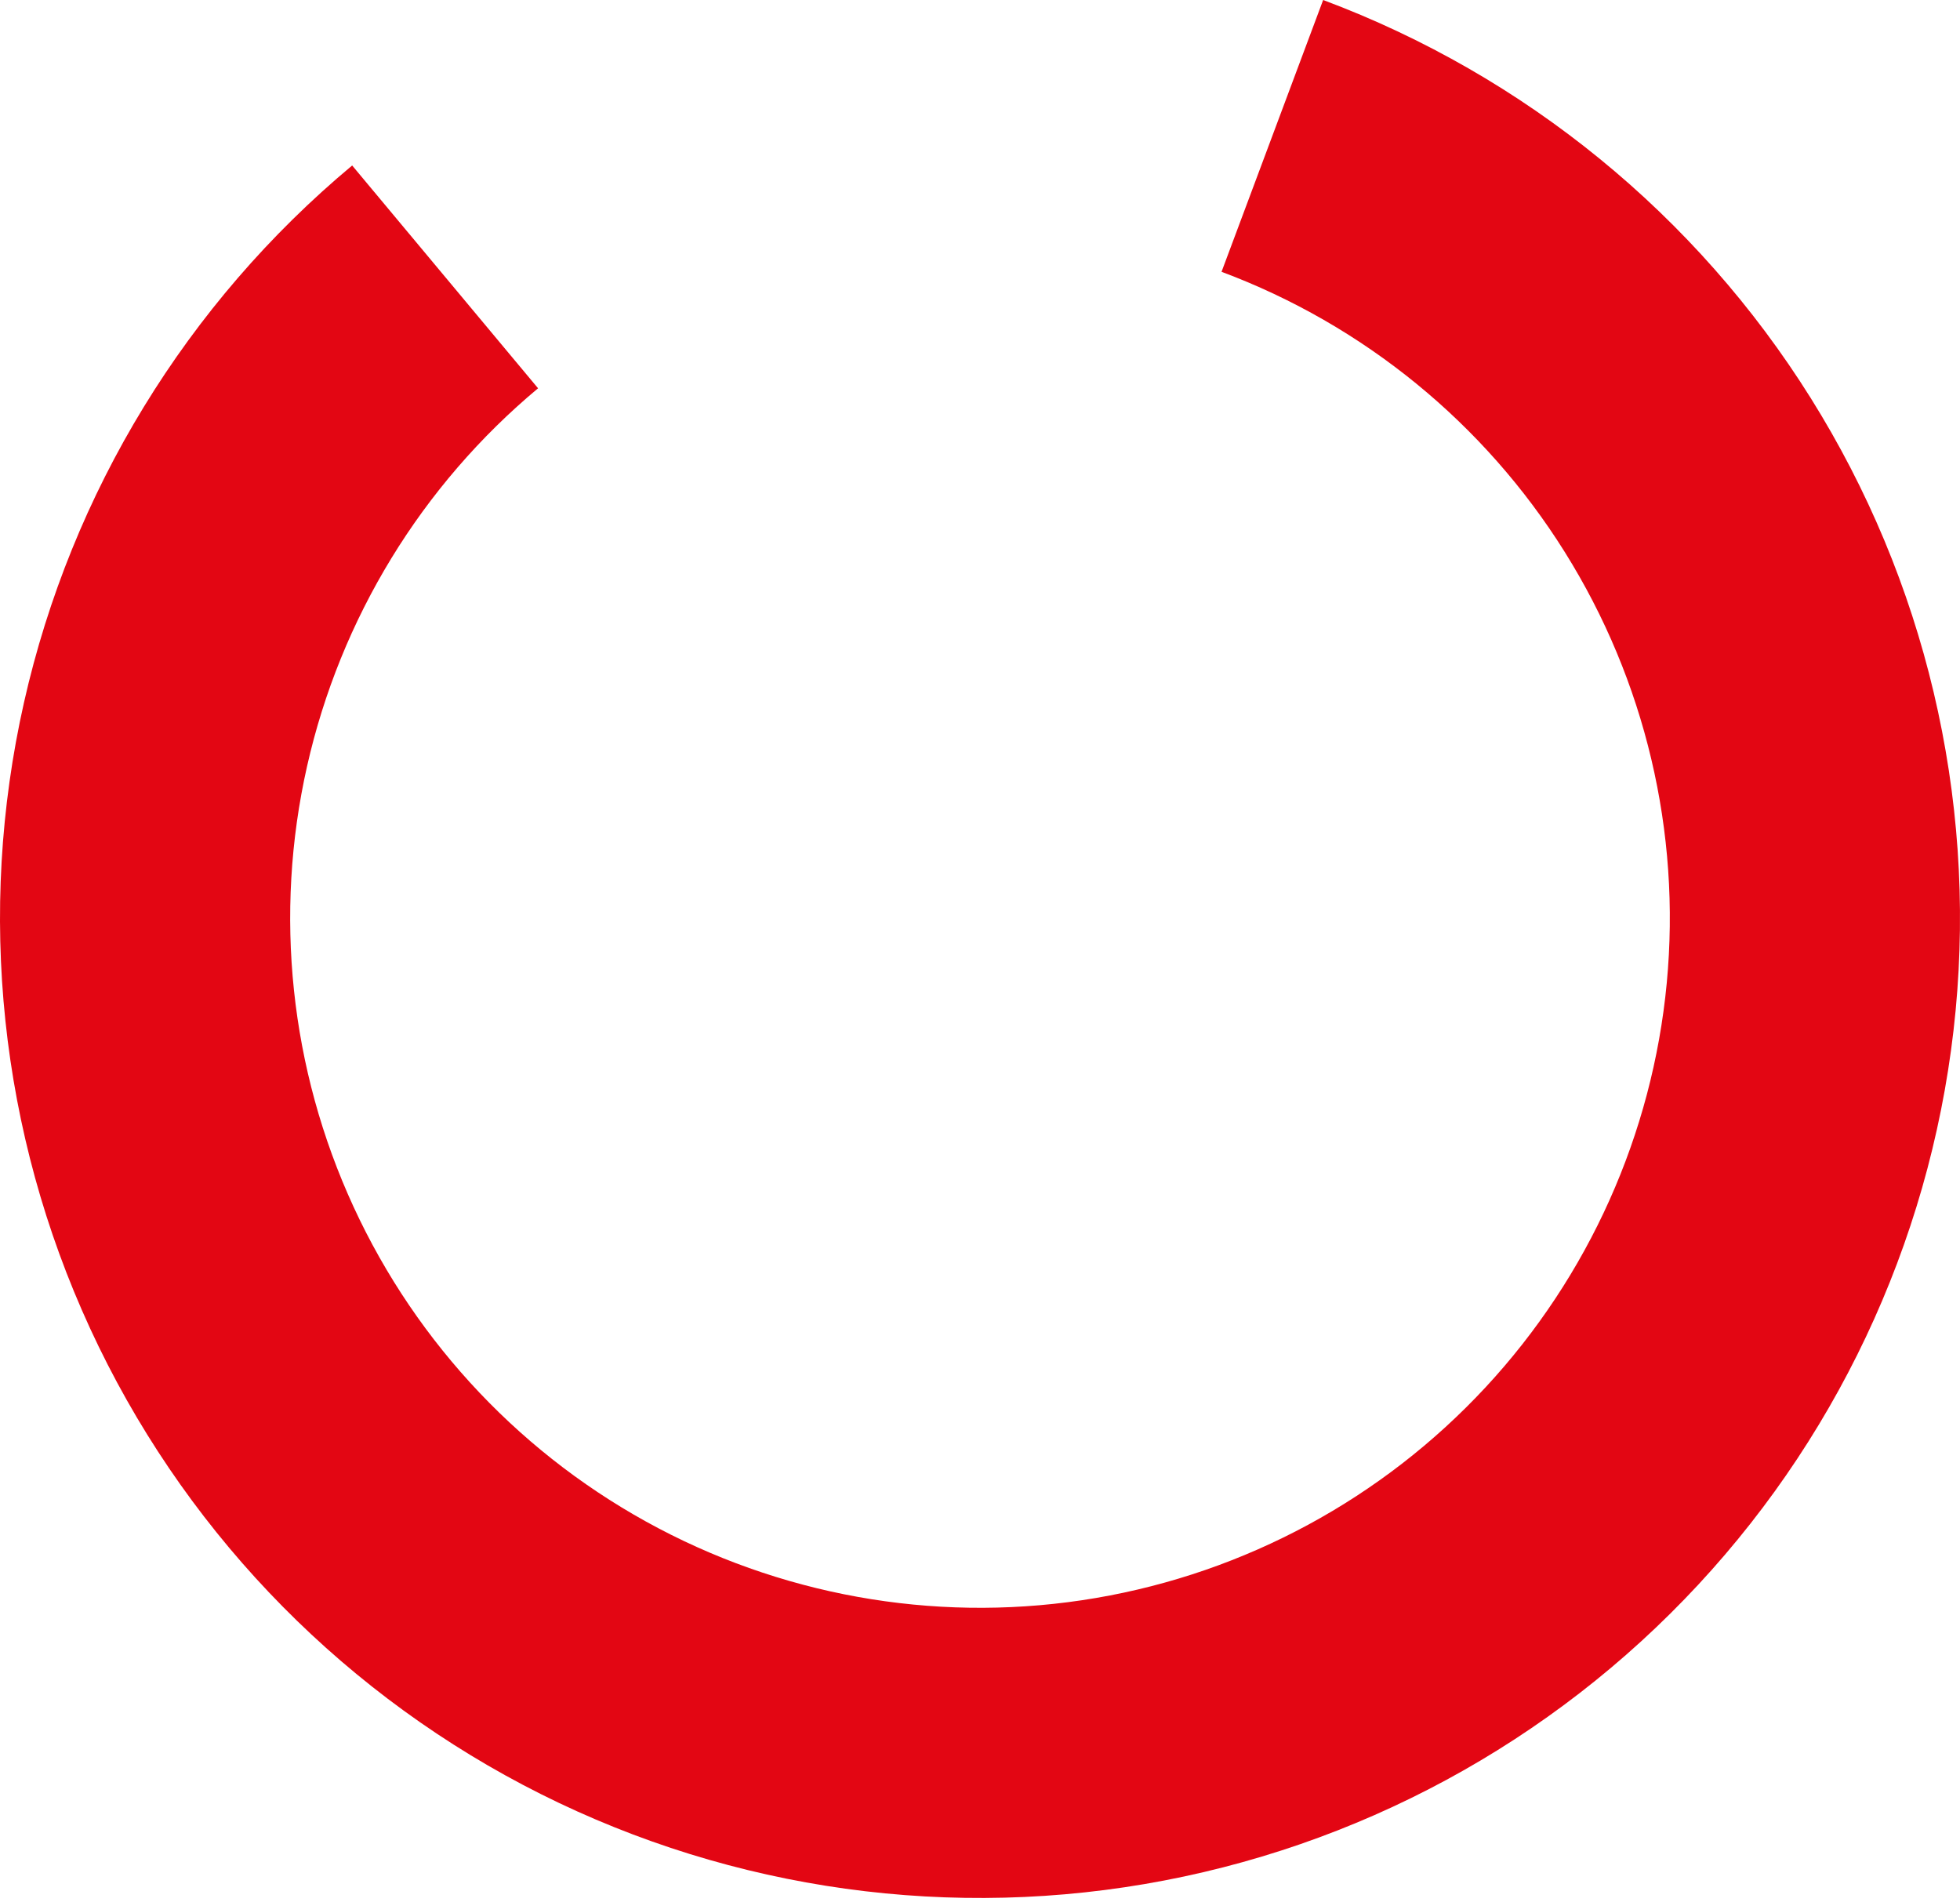
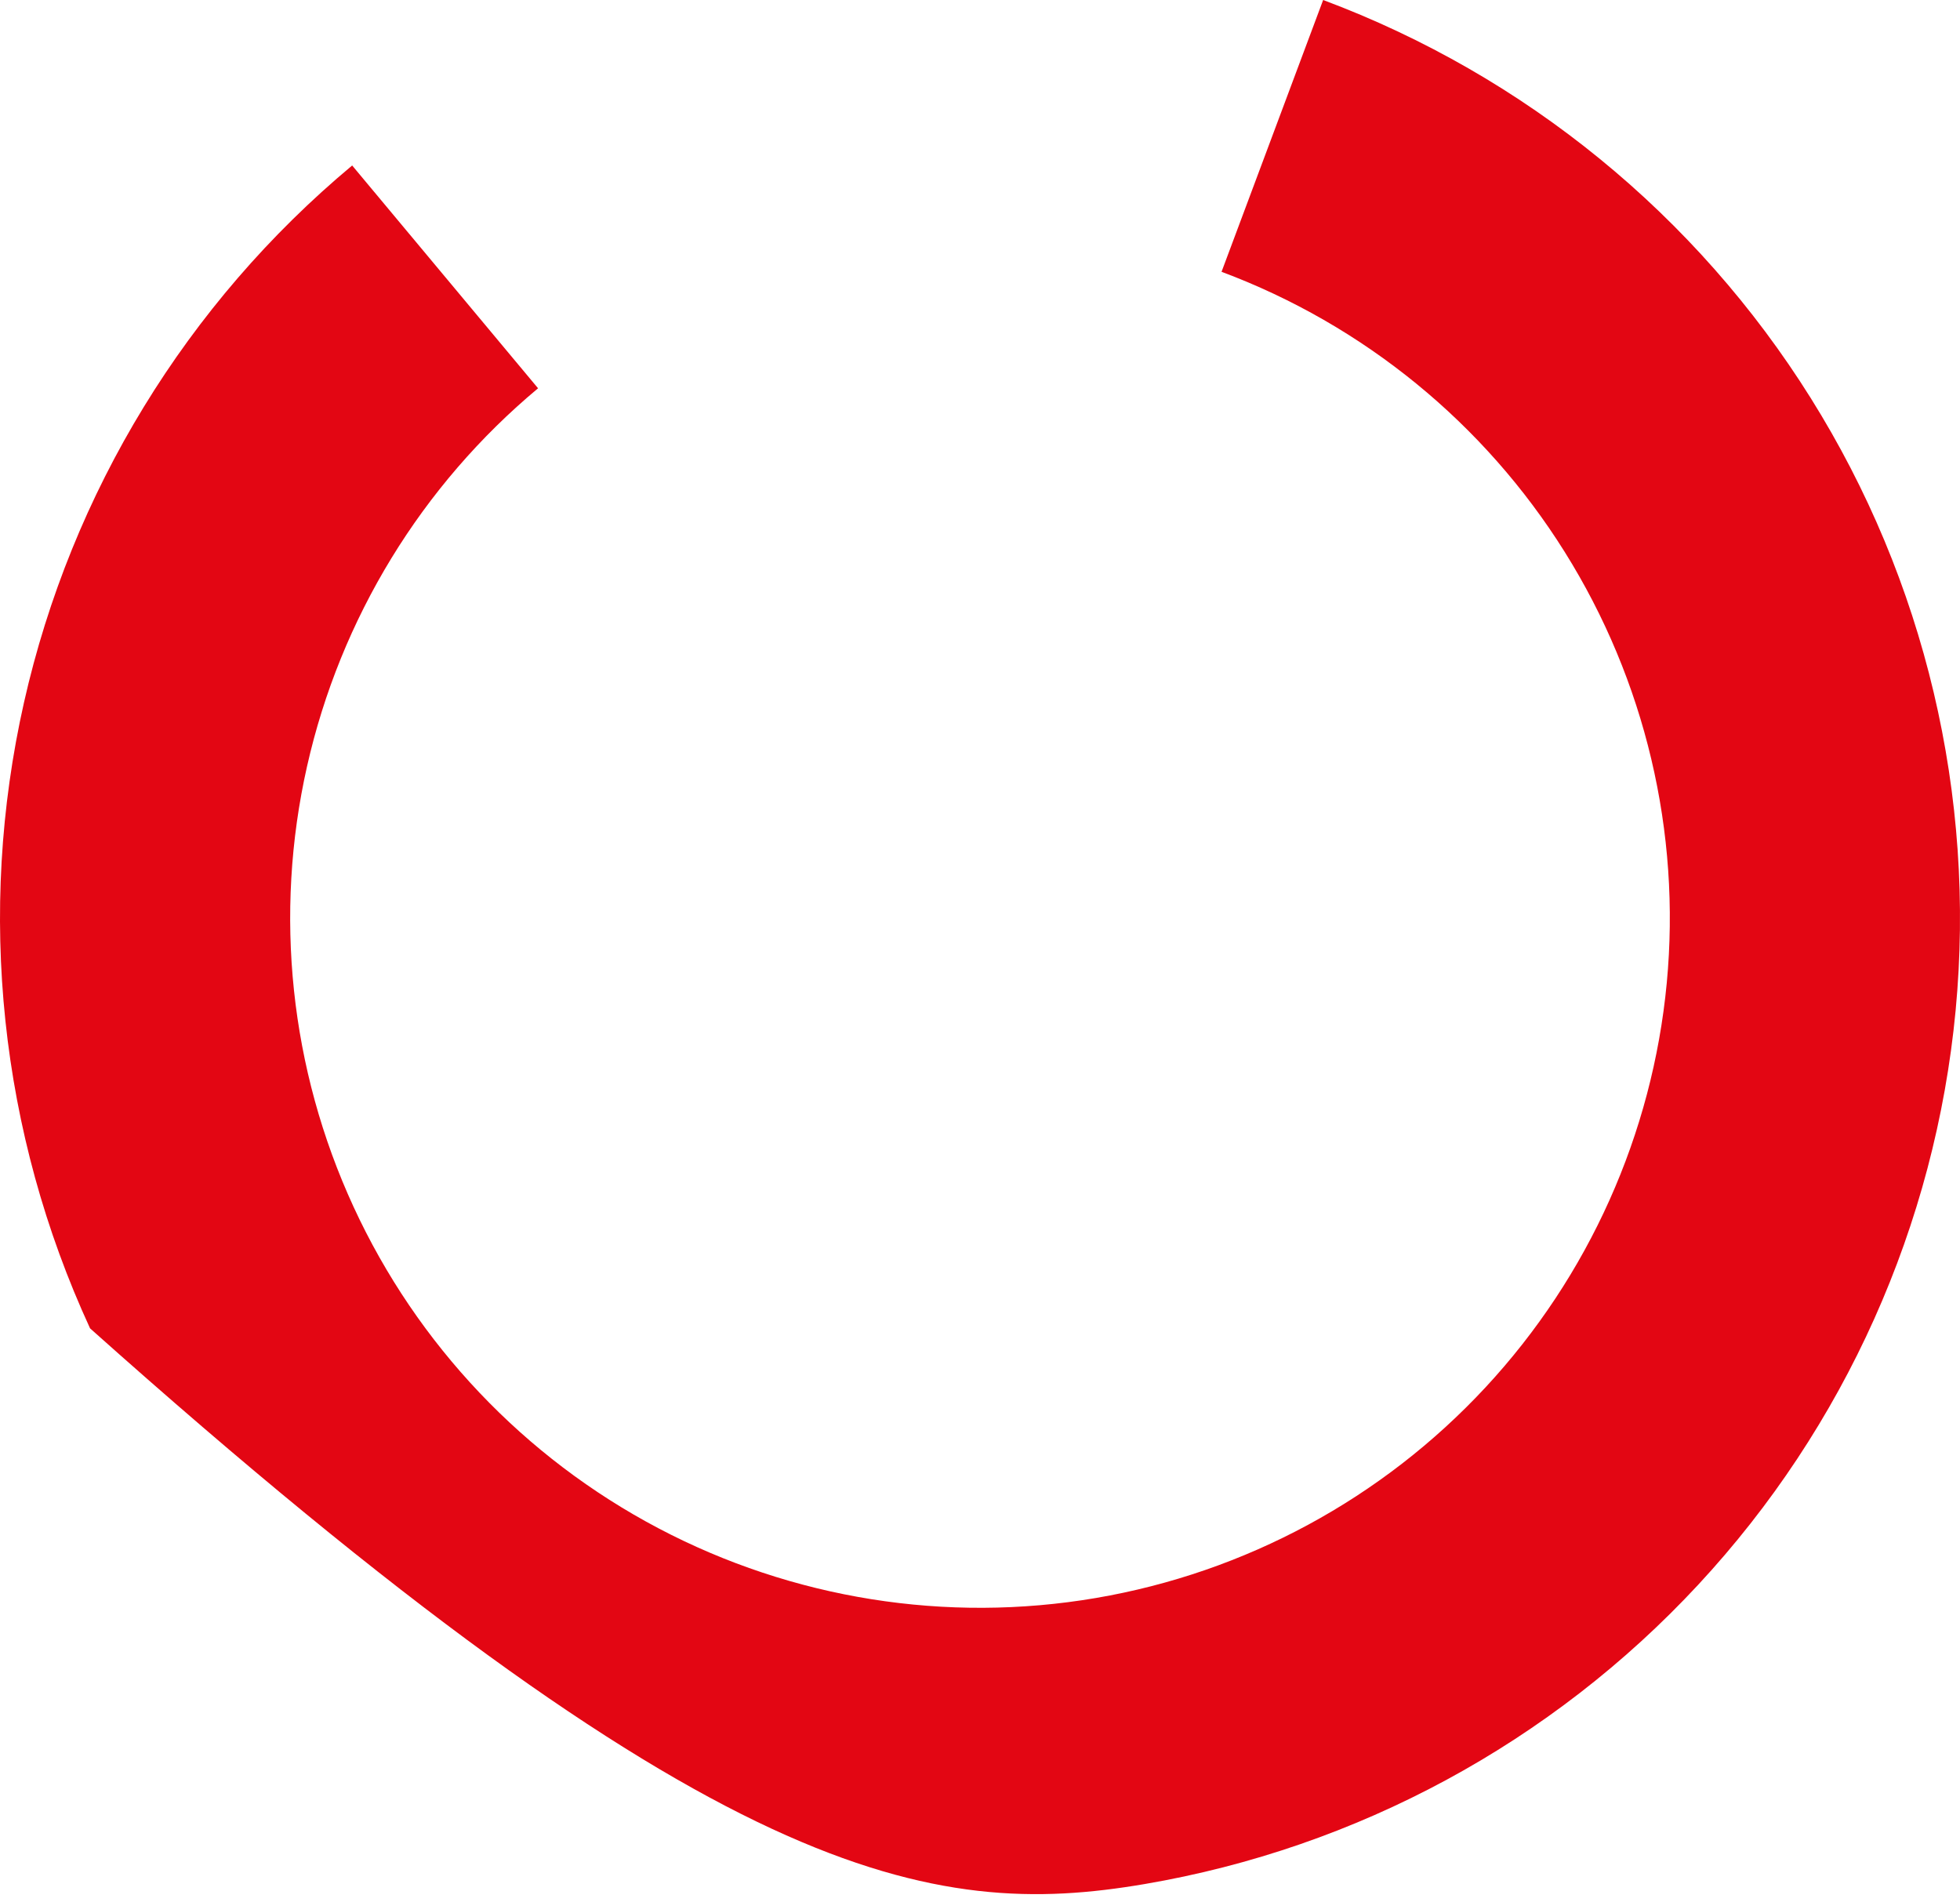
<svg xmlns="http://www.w3.org/2000/svg" width="472" height="458" viewBox="0 0 472 458" fill="none">
-   <path d="M84.808 39.851C44.963 73.095 17.186 118.546 5.776 169.168C-5.634 219.791 -0.042 272.763 21.688 319.886C43.418 367.01 80.074 405.657 125.983 429.848C171.892 454.039 224.494 462.424 275.649 453.706C326.804 444.988 373.659 419.652 408.964 381.62C444.268 343.589 466.053 294.981 470.948 243.32C475.842 191.659 463.573 139.825 436.039 95.839C408.505 51.854 367.241 18.17 318.634 0L294.167 65.454C328.382 78.244 357.428 101.954 376.809 132.916C396.191 163.878 404.827 200.364 401.382 236.729C397.937 273.094 382.602 307.309 357.751 334.08C332.9 360.851 299.918 378.685 263.909 384.822C227.901 390.959 190.874 385.056 158.558 368.028C126.242 351 100.44 323.795 85.144 290.625C69.848 257.454 65.911 220.167 73.943 184.533C81.975 148.899 101.527 116.906 129.574 93.505L84.808 39.851Z" fill="#E30613" />
+   <path d="M84.808 39.851C44.963 73.095 17.186 118.546 5.776 169.168C-5.634 219.791 -0.042 272.763 21.688 319.886C171.892 454.039 224.494 462.424 275.649 453.706C326.804 444.988 373.659 419.652 408.964 381.62C444.268 343.589 466.053 294.981 470.948 243.32C475.842 191.659 463.573 139.825 436.039 95.839C408.505 51.854 367.241 18.17 318.634 0L294.167 65.454C328.382 78.244 357.428 101.954 376.809 132.916C396.191 163.878 404.827 200.364 401.382 236.729C397.937 273.094 382.602 307.309 357.751 334.08C332.9 360.851 299.918 378.685 263.909 384.822C227.901 390.959 190.874 385.056 158.558 368.028C126.242 351 100.44 323.795 85.144 290.625C69.848 257.454 65.911 220.167 73.943 184.533C81.975 148.899 101.527 116.906 129.574 93.505L84.808 39.851Z" fill="#E30613" />
</svg>